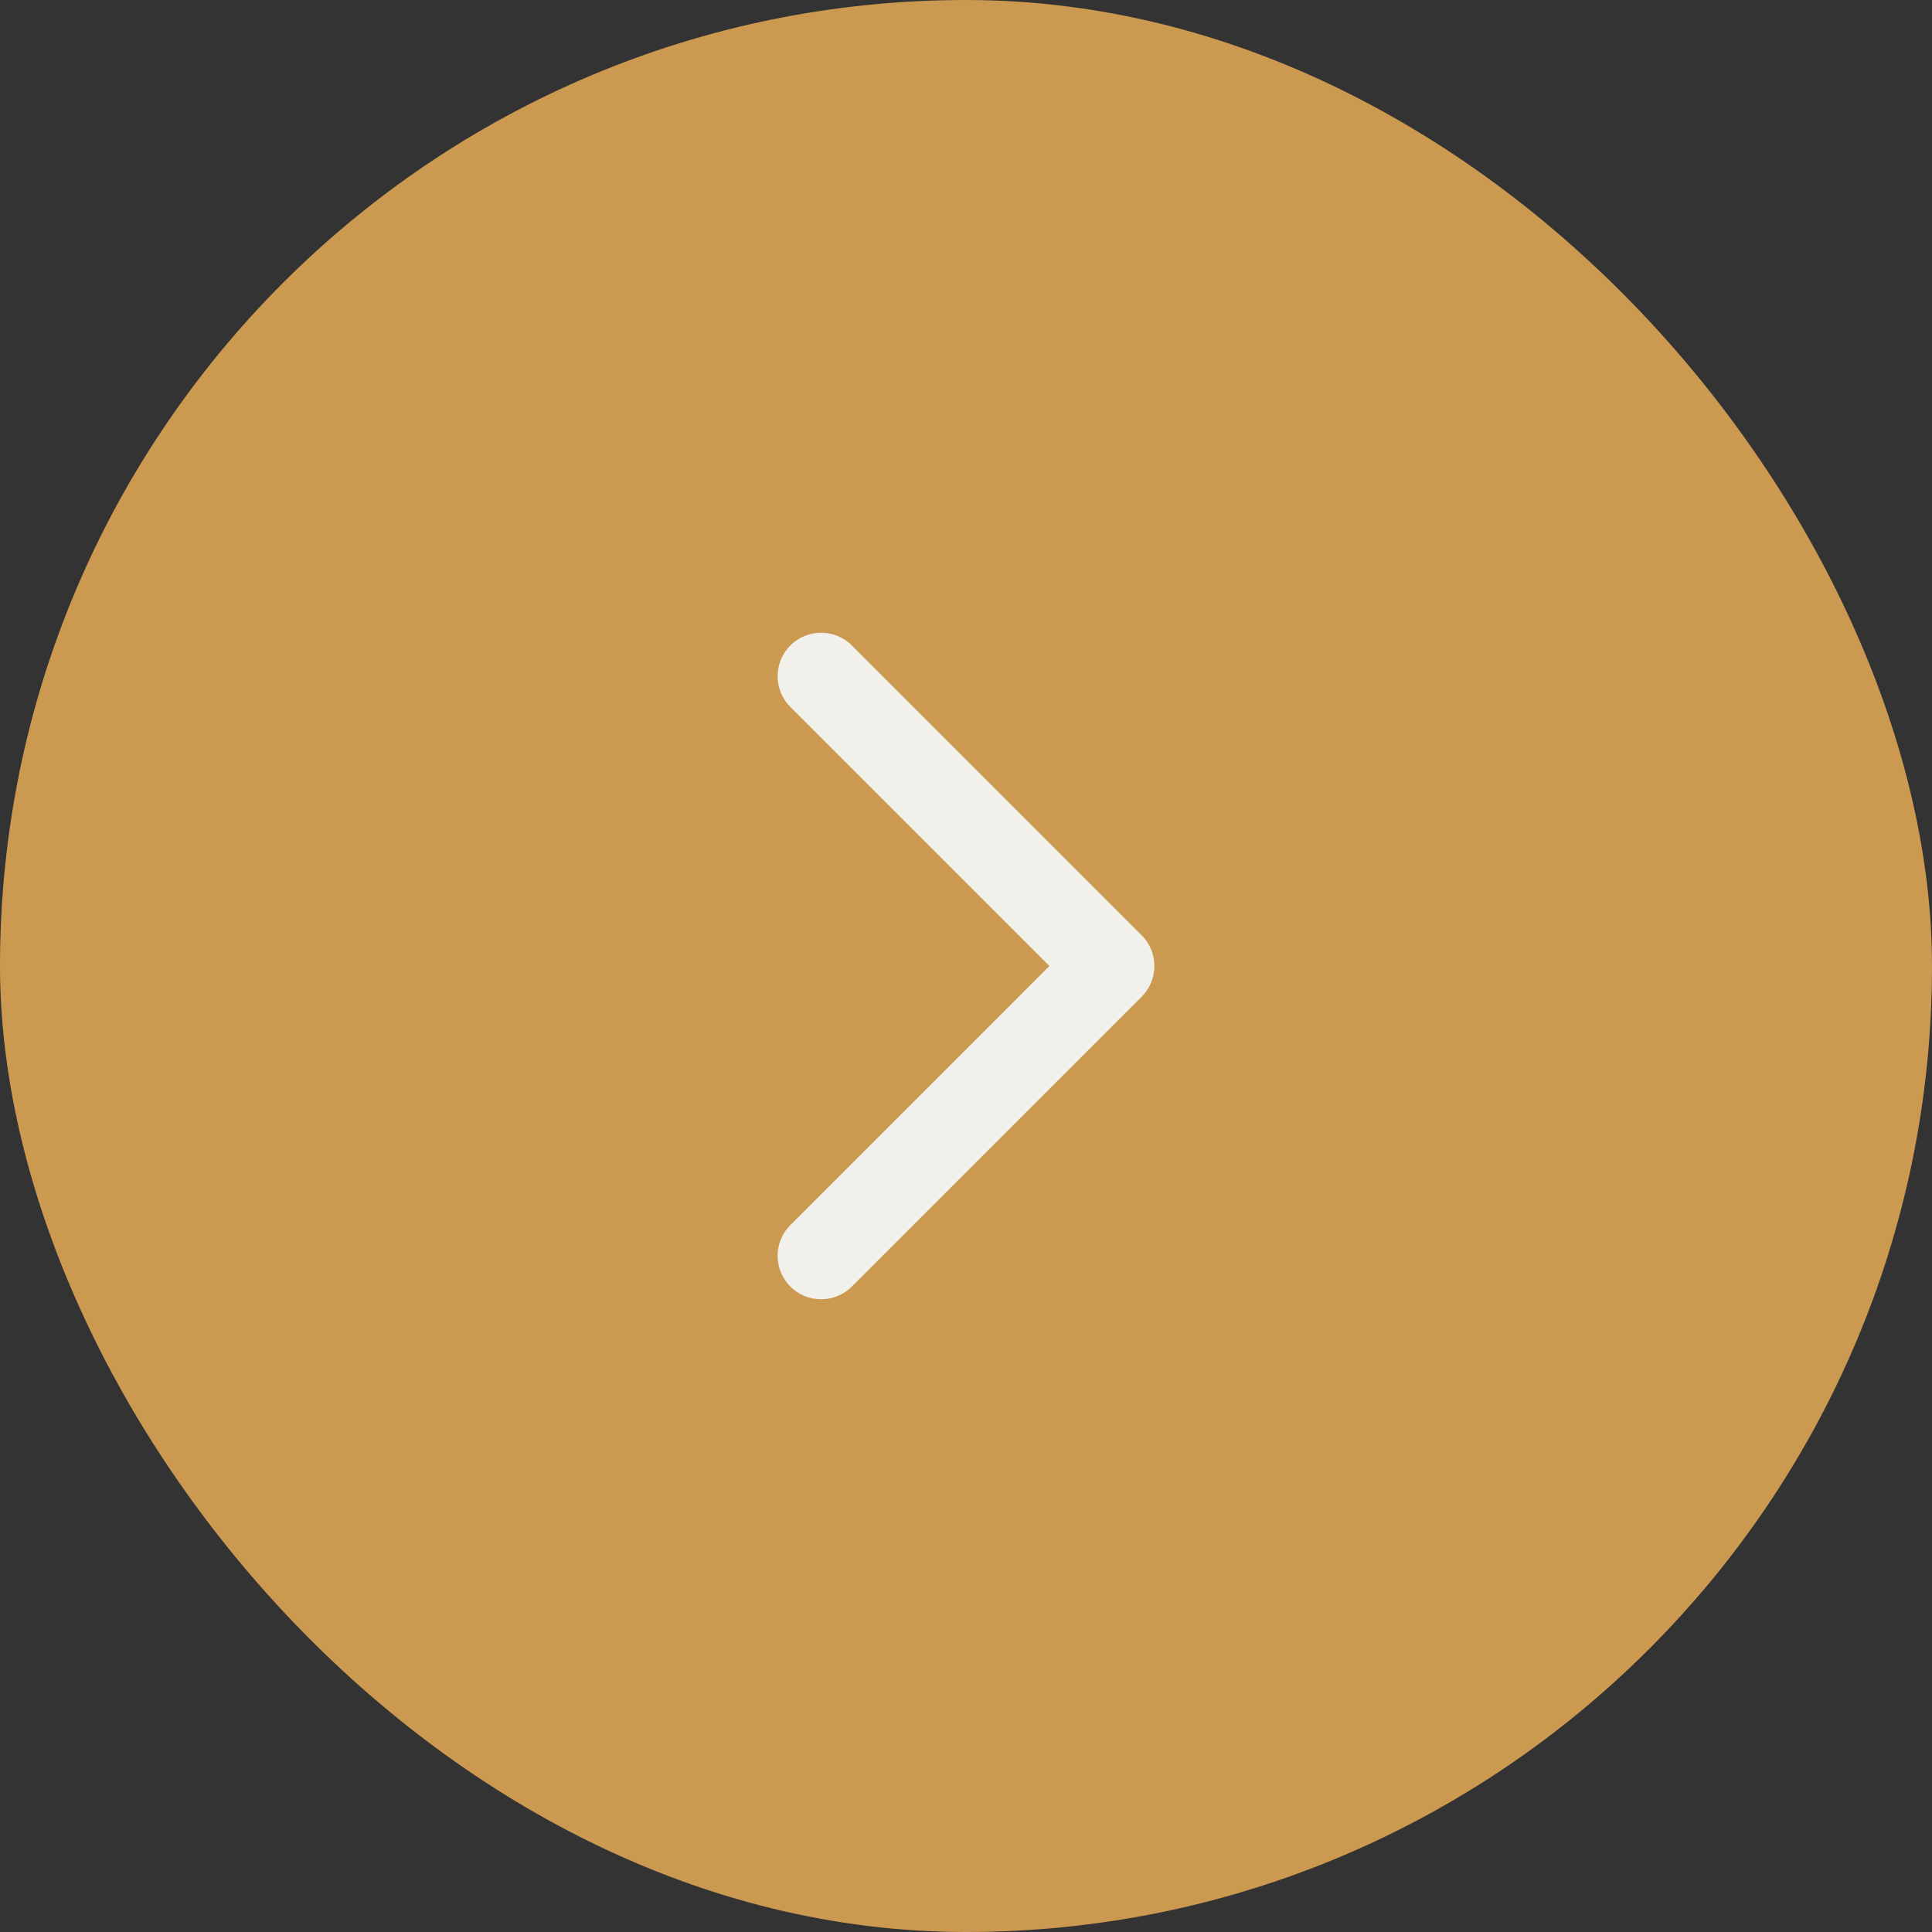
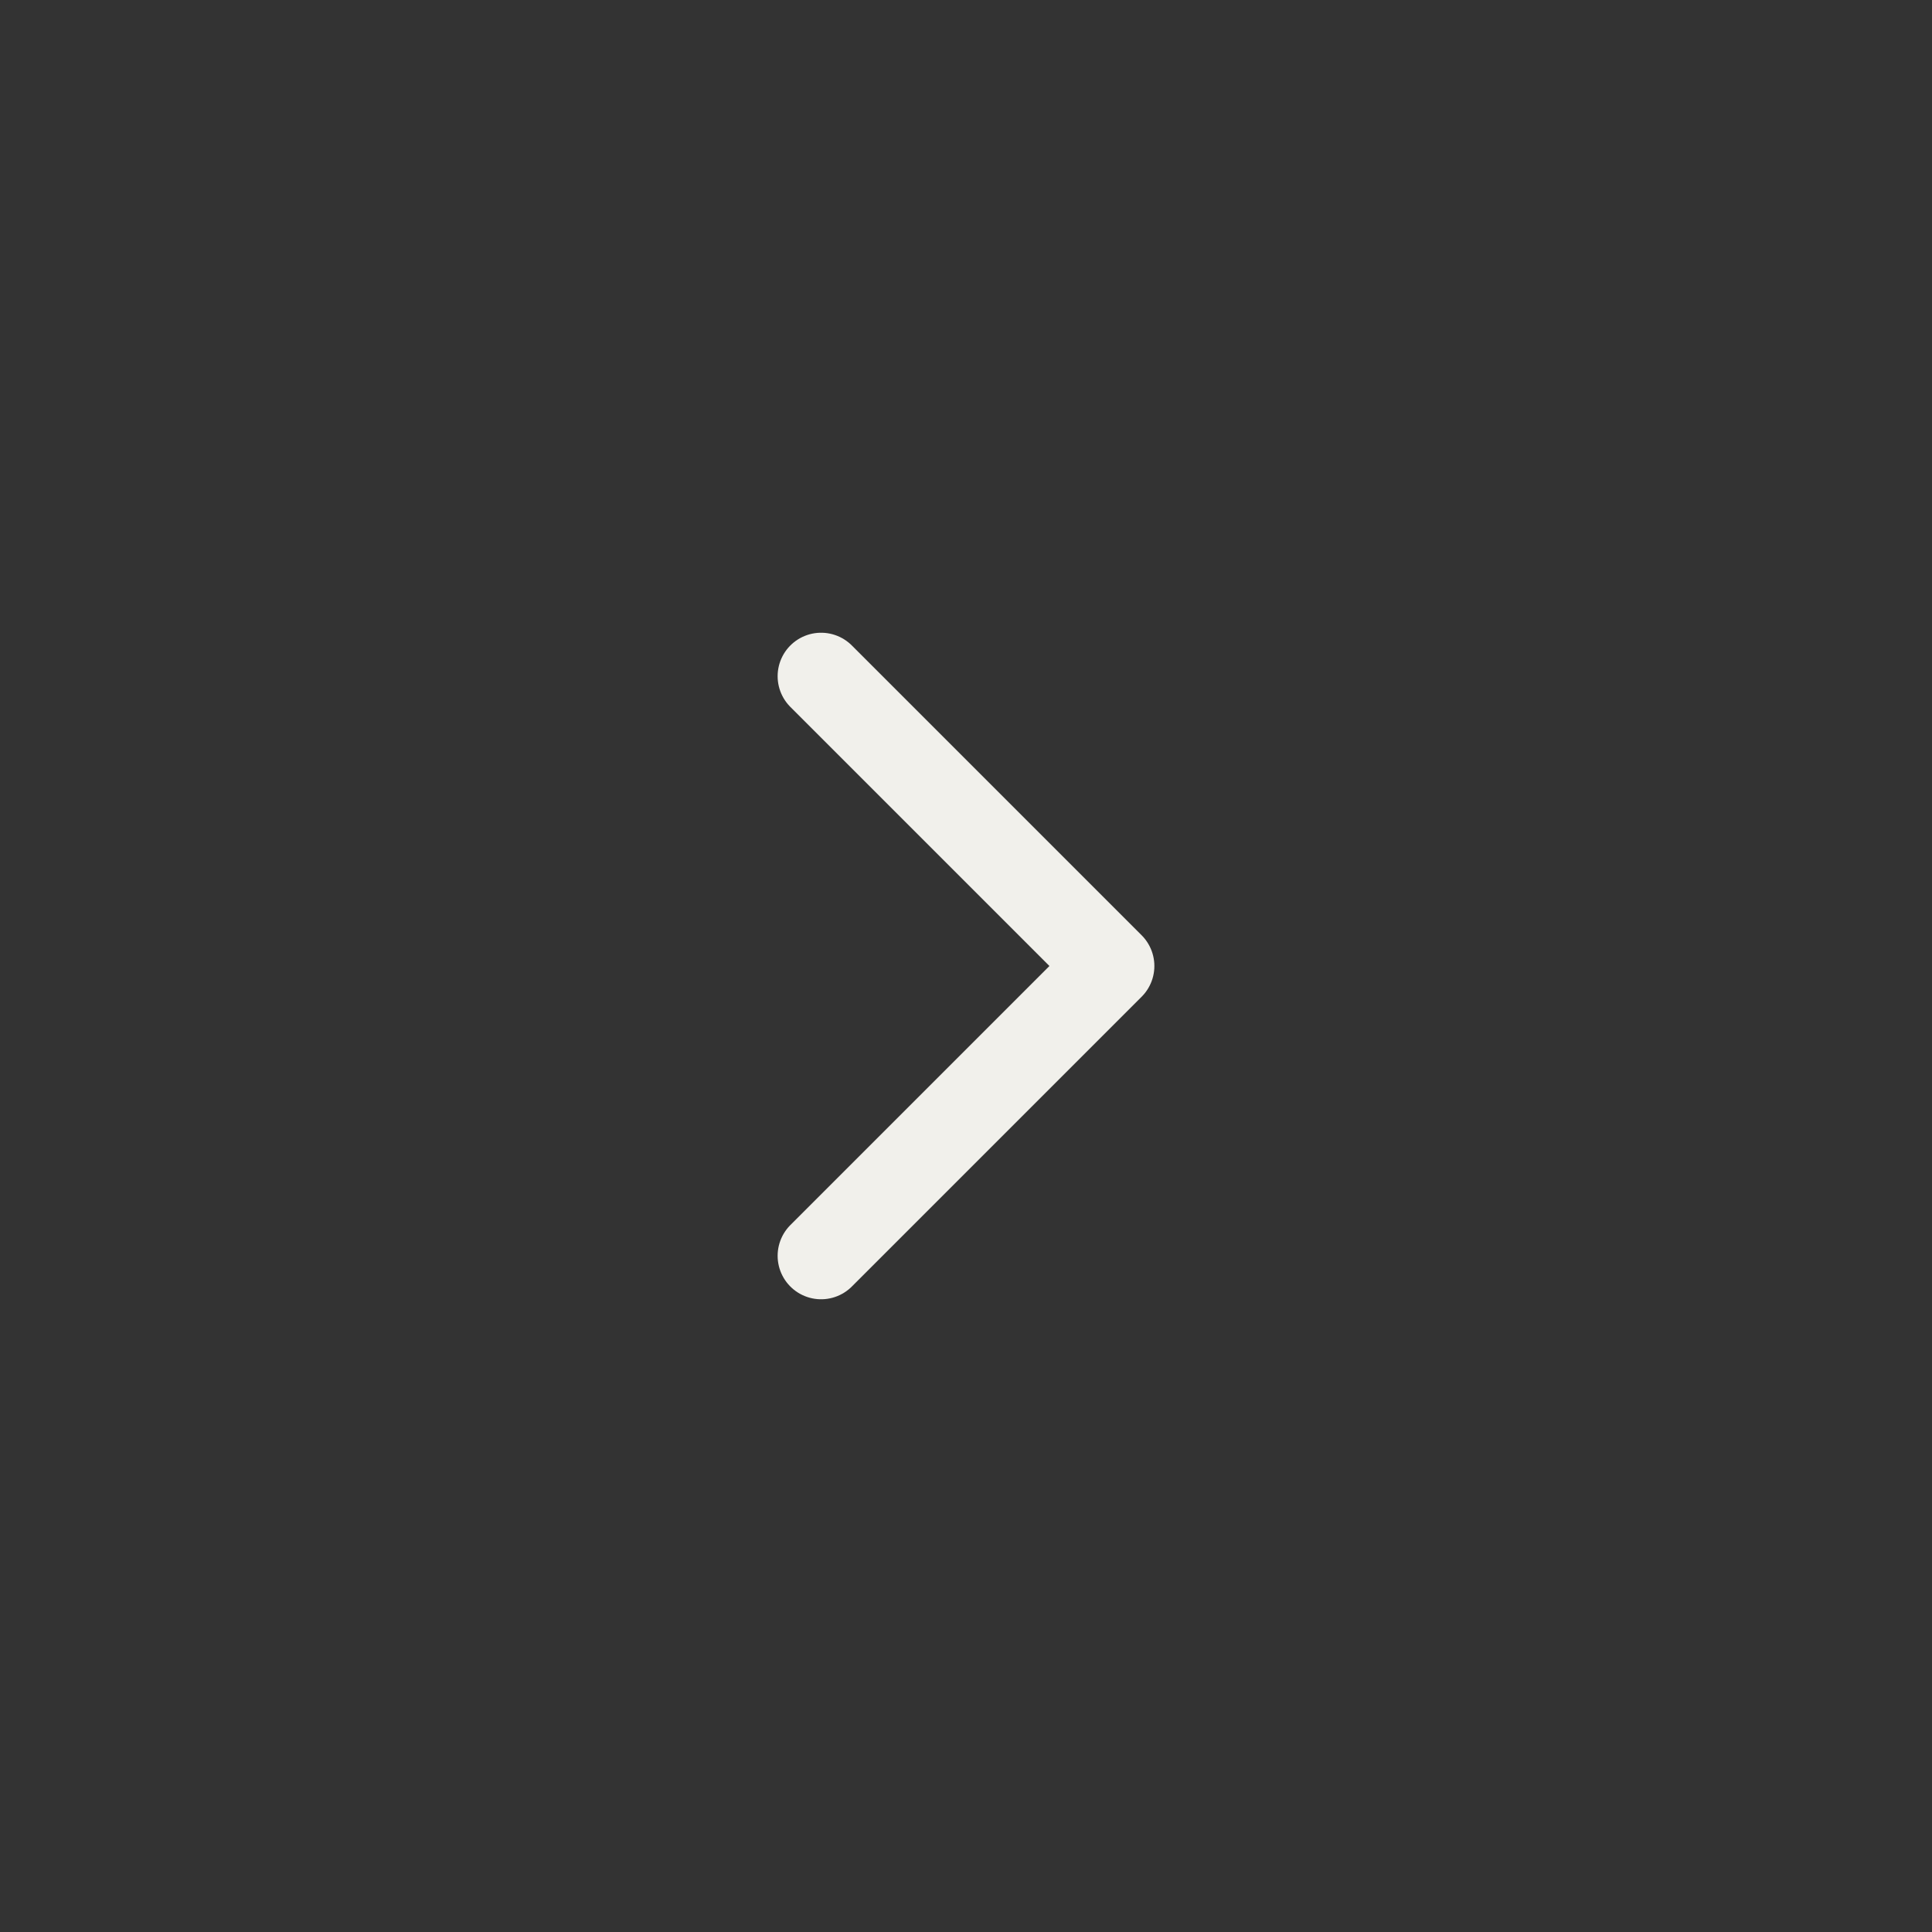
<svg xmlns="http://www.w3.org/2000/svg" width="40" height="40" viewBox="0 0 40 40" fill="none">
  <rect x="0" y="0" width="40" height="40" fill="#333333" stroke="none" />
-   <rect width="40" height="40" rx="20" fill="#CC9951" />
  <path d="M17 26L23 20L17 14" stroke="#F1F0EB" stroke-width="1.8" stroke-linecap="round" stroke-linejoin="round" />
</svg>